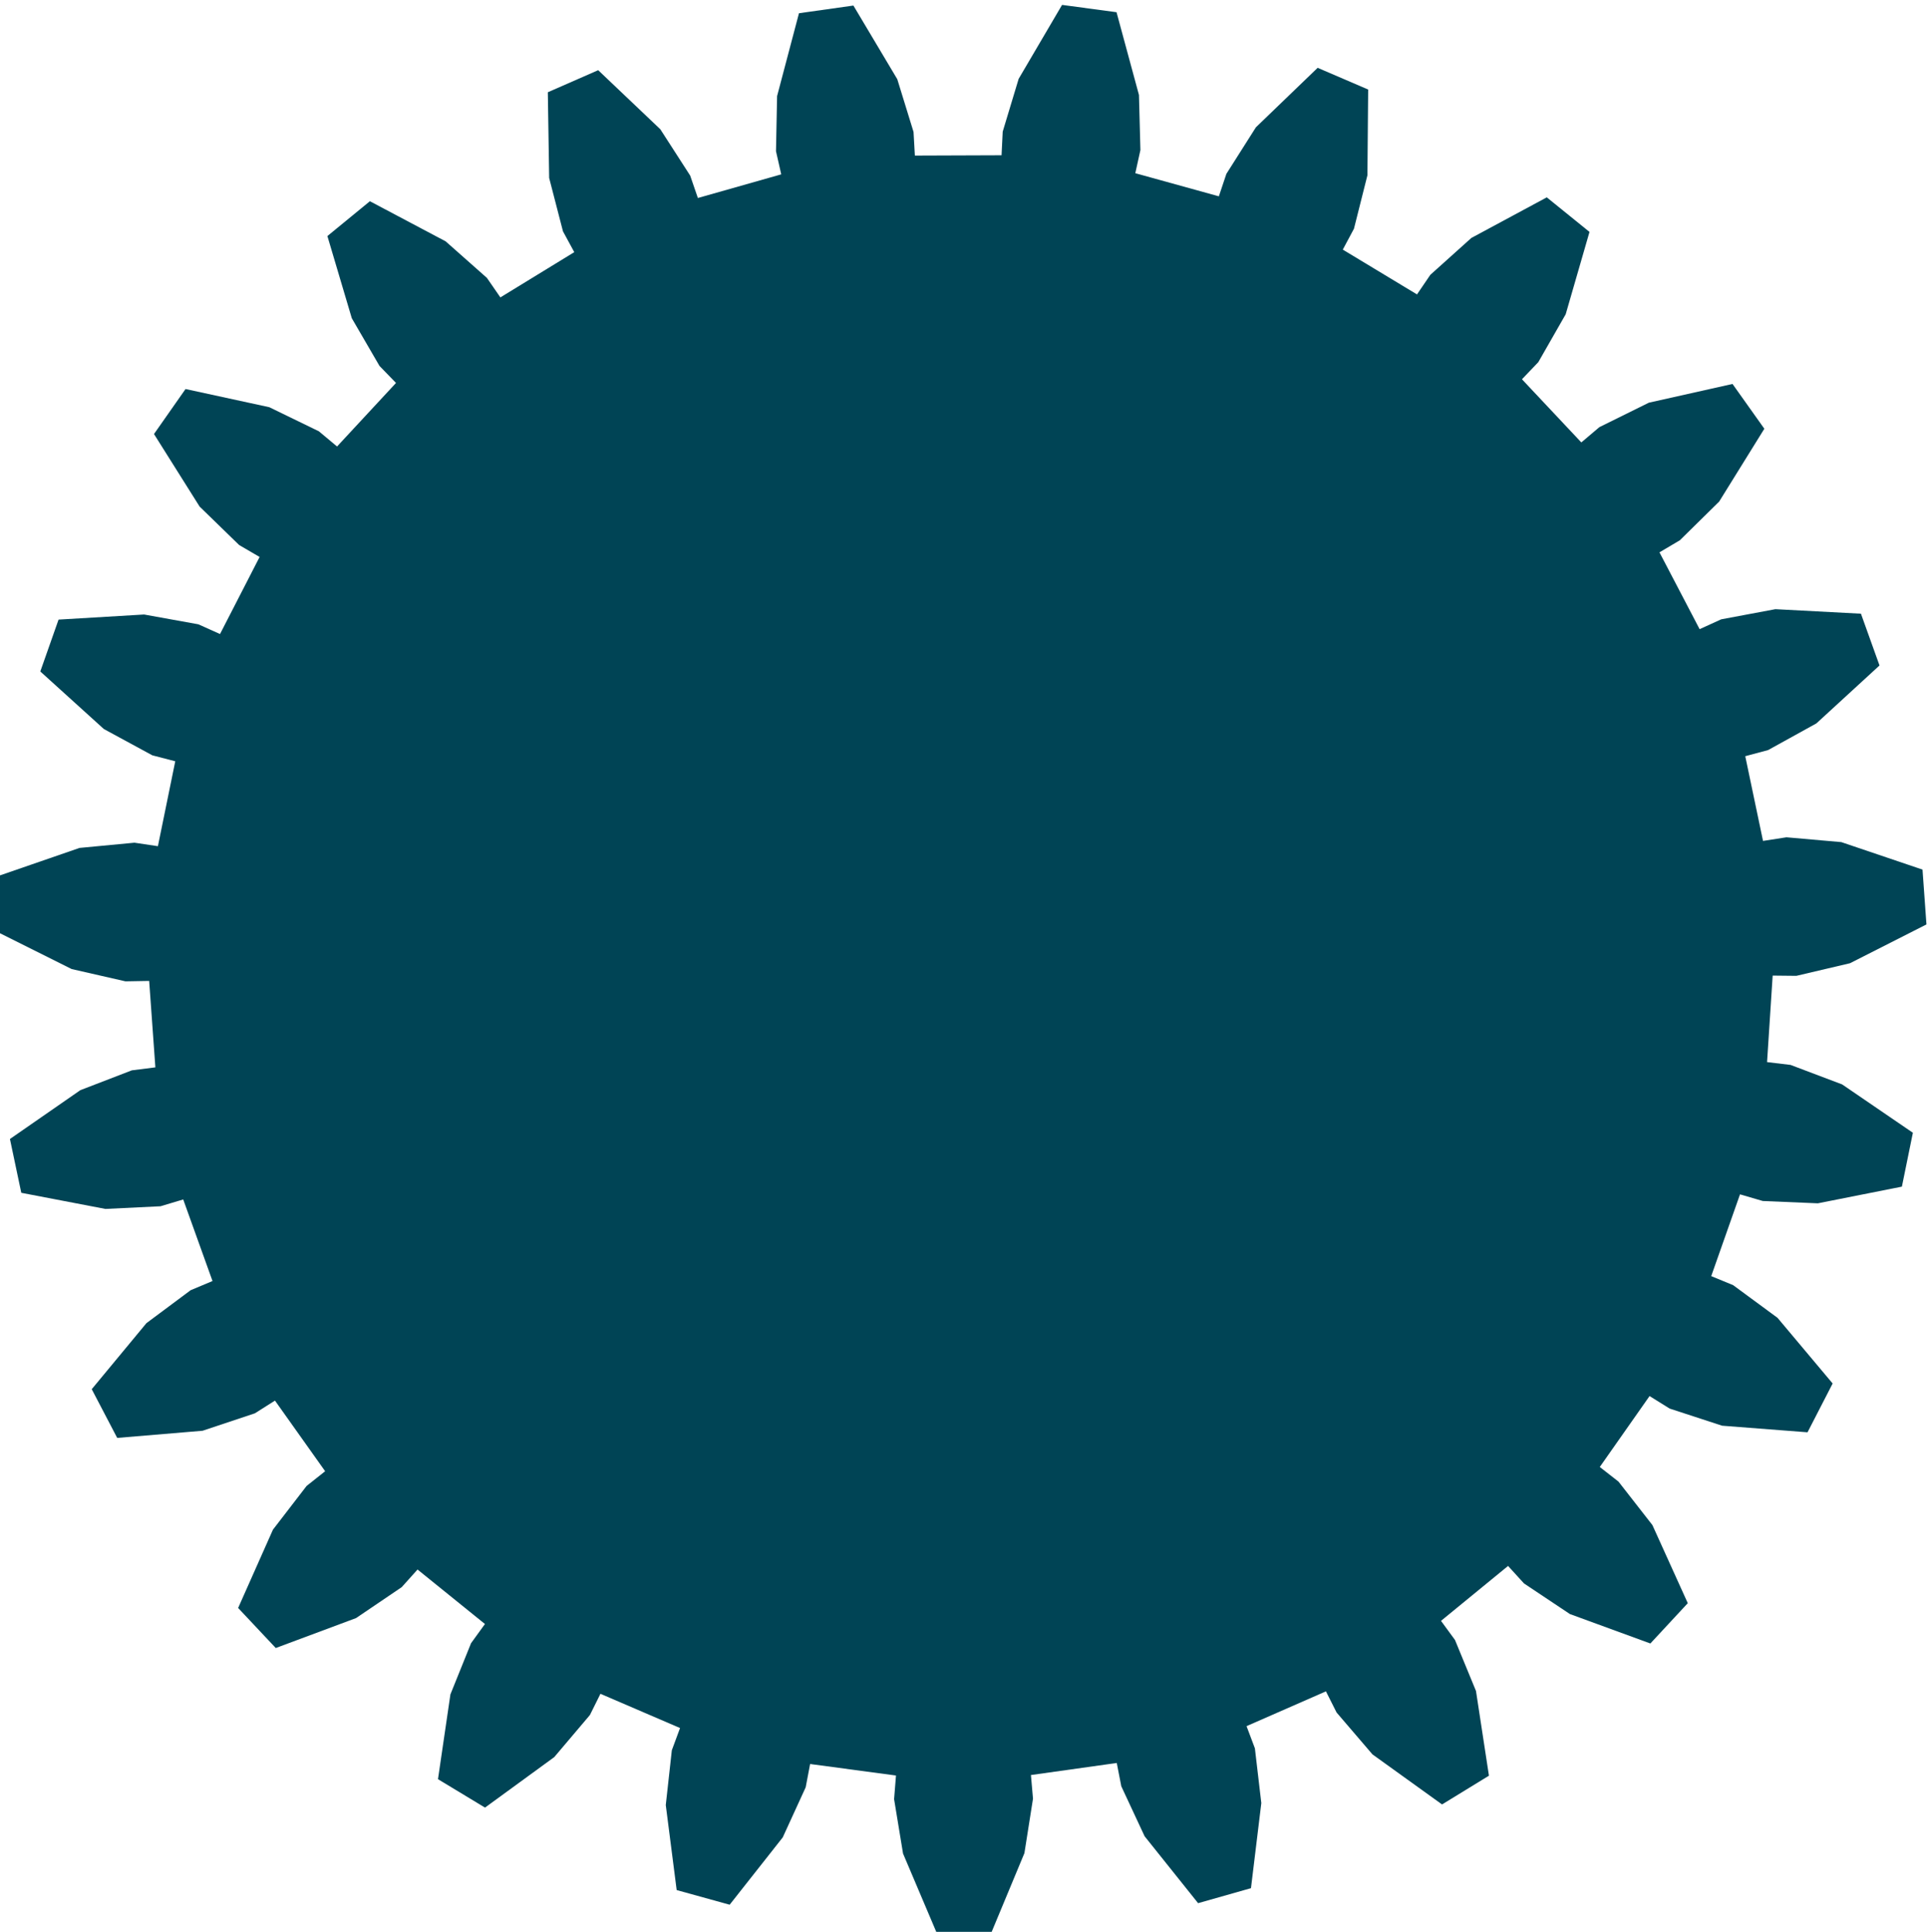
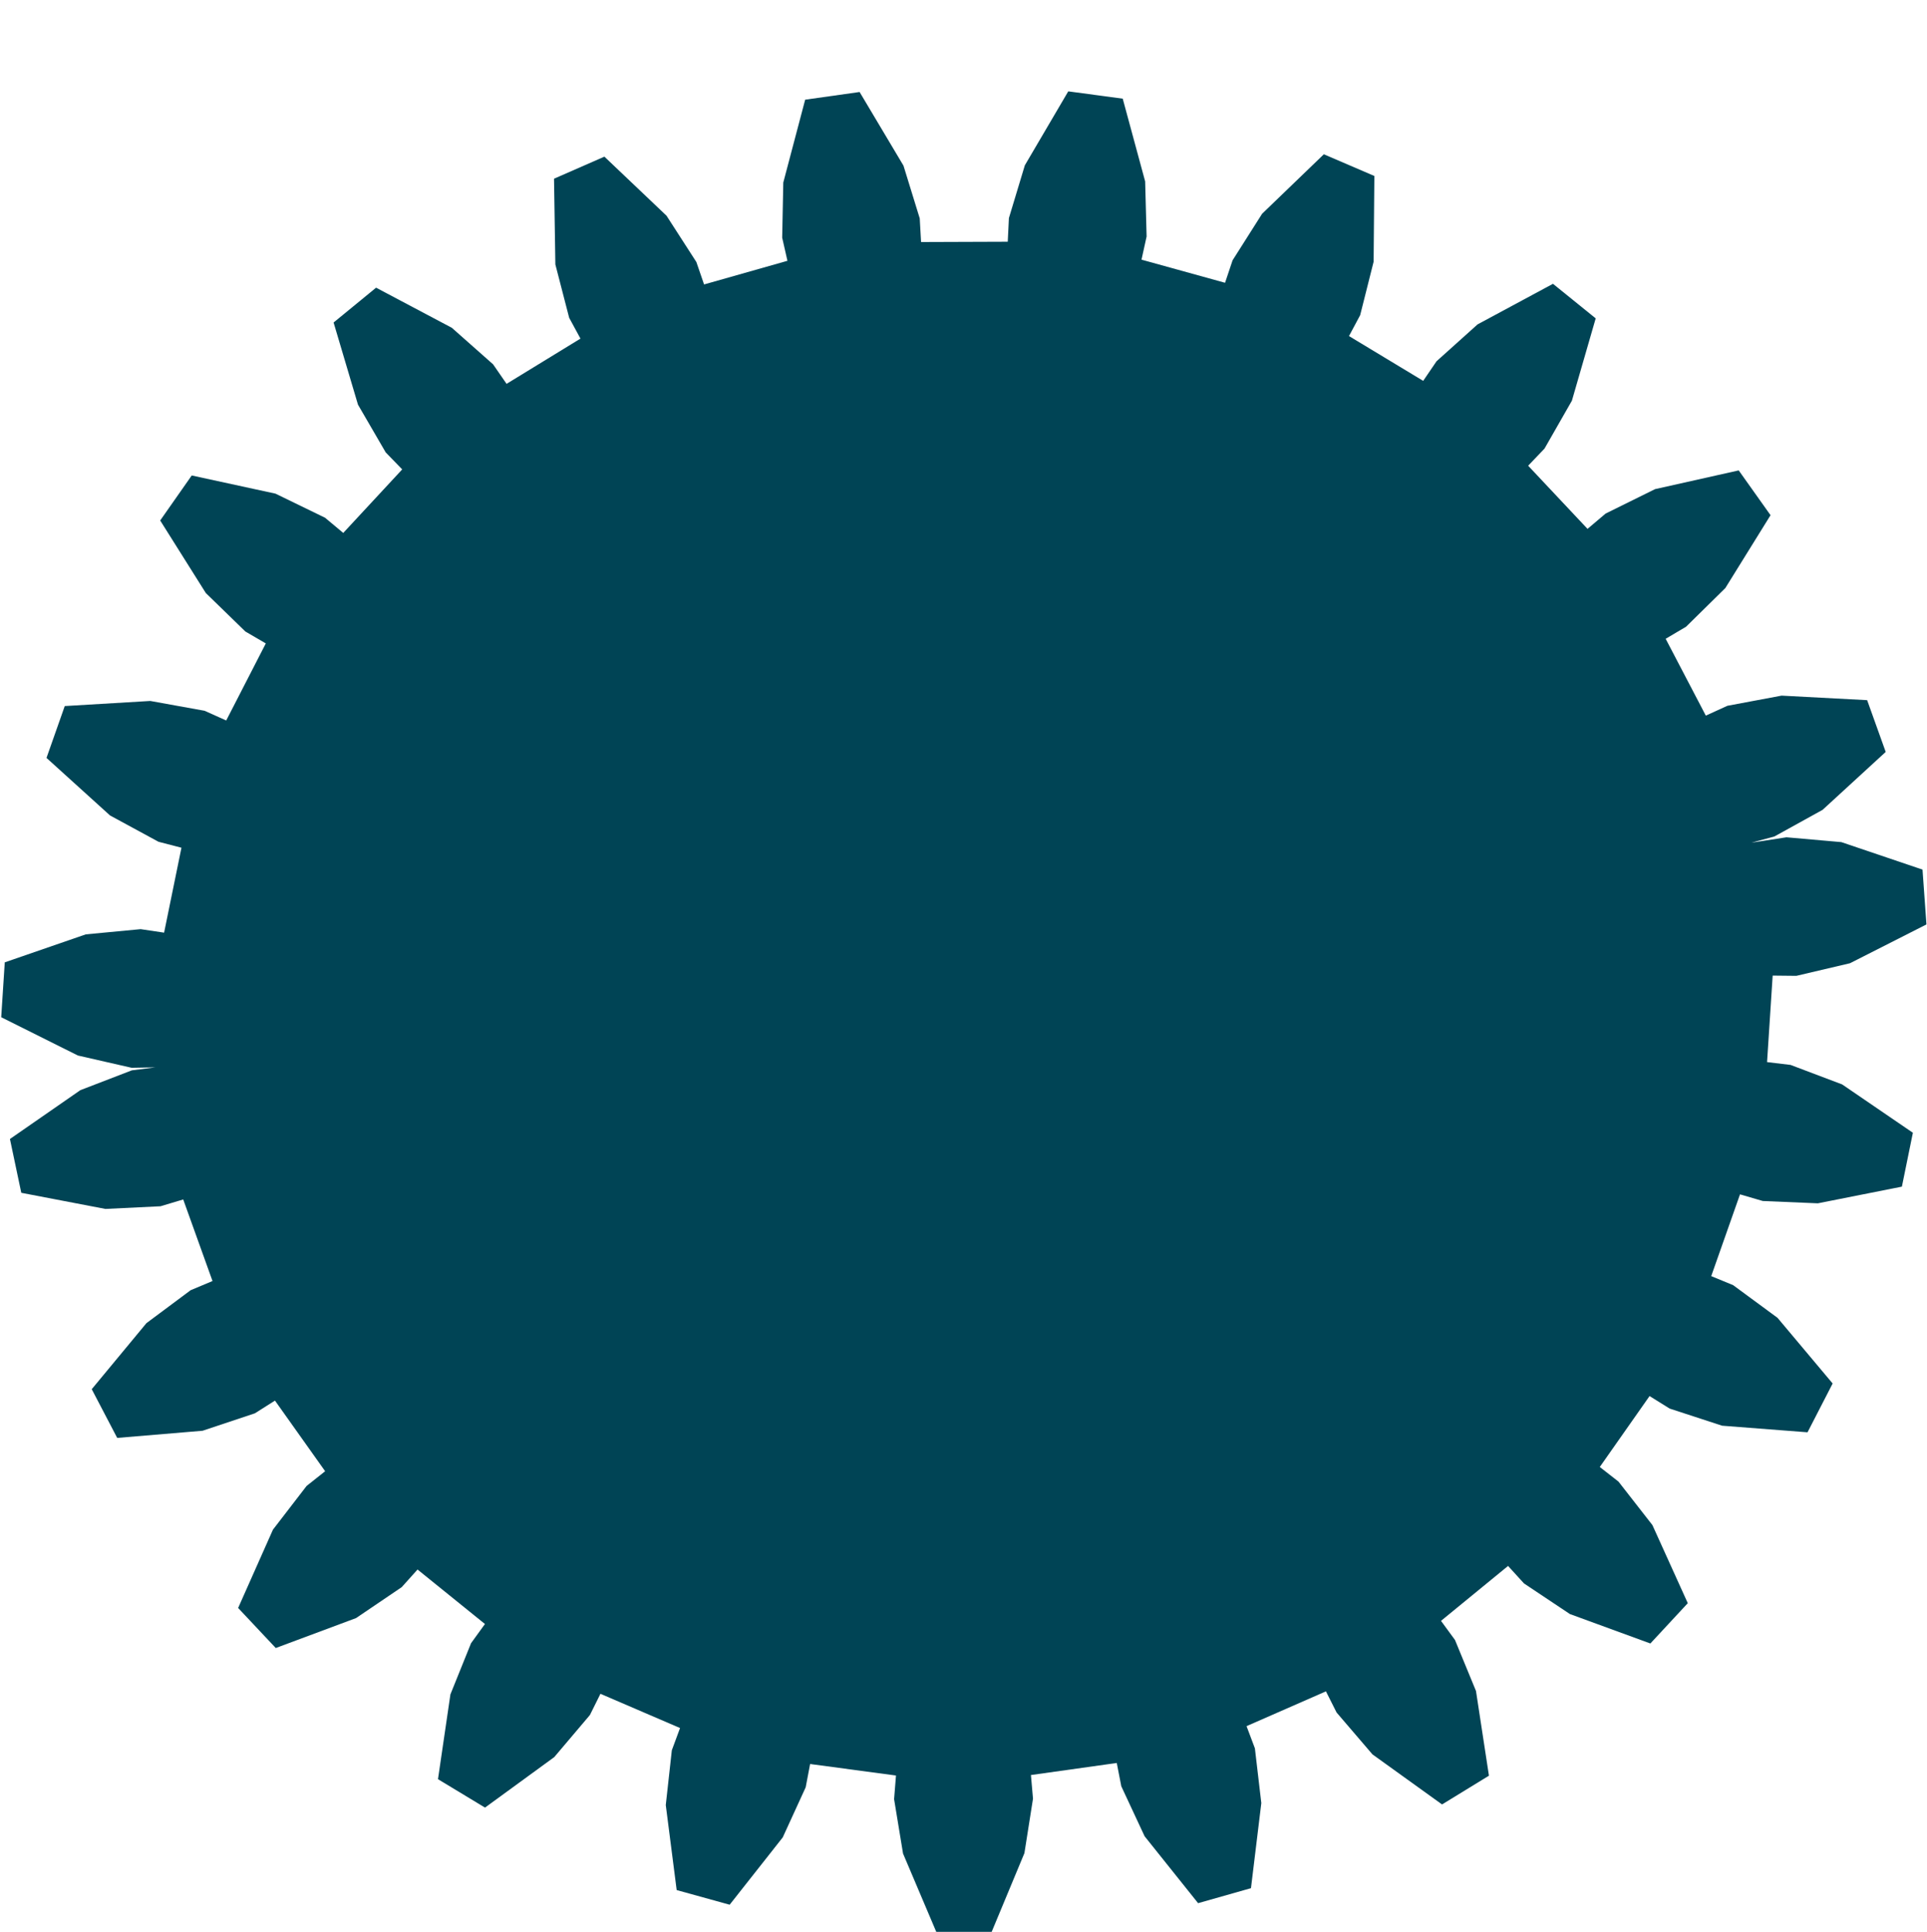
<svg xmlns="http://www.w3.org/2000/svg" xmlns:ns1="http://sodipodi.sourceforge.net/DTD/sodipodi-0.dtd" xmlns:ns2="http://www.inkscape.org/namespaces/inkscape" width="31.732mm" height="31.806mm" viewBox="0 0 31.732 31.806" version="1.1" id="svg5" xml:space="preserve" ns1:docname="23.svg" ns2:version="1.2.2 (b0a8486541, 2022-12-01)">
  <ns1:namedview id="namedview7" pagecolor="#ffffff" bordercolor="#666666" borderopacity="1.0" ns2:showpageshadow="2" ns2:pageopacity="0.0" ns2:pagecheckerboard="0" ns2:deskcolor="#d1d1d1" ns2:document-units="mm" showgrid="false" ns2:zoom="0.99276681" ns2:cx="-162.67667" ns2:cy="8.0582871" ns2:window-width="1920" ns2:window-height="957" ns2:window-x="0" ns2:window-y="0" ns2:window-maximized="1" ns2:current-layer="layer1" />
  <defs id="defs2" />
  <g ns2:label="Ebene 1" ns2:groupmode="layer" id="layer1" transform="translate(-57.09,-99.334)">
    <g ns2:label="Rendered Gears" transform="rotate(-4.1,1646.191,-960.863)" id="g20982" style="fill:#004455;fill-opacity:1;stroke:none;stroke-opacity:1">
-       <path style="fill:#004455;fill-opacity:1;stroke:none;stroke-width:0.265;stroke-opacity:1" d="m 13.323,-1.111 0.389,-0.032 0.896,0.144 1.301,0.547 v 0.905 l -1.301,0.547 -0.896,0.144 -0.389,-0.032 -0.194,1.414 0.383,0.074 0.824,0.381 1.105,0.877 -0.244,0.872 -1.4,0.175 -0.902,-0.103 -0.366,-0.136 -0.569,1.309 0.349,0.174 0.691,0.589 0.828,1.143 L 13.358,8.653 11.962,8.444 11.121,8.101 10.806,7.872 9.905,8.978 10.195,9.24 10.701,9.994 11.19,11.318 10.528,11.936 9.241,11.358 8.523,10.801 8.282,10.495 7.116,11.318 7.323,11.648 7.608,12.511 7.721,13.917 6.917,14.334 5.833,13.43 5.293,12.7 5.143,12.34 3.798,12.818 3.909,13.192 3.95,14.099 3.68,15.484 2.794,15.668 1.994,14.506 1.67,13.658 1.623,13.27 0.199,13.367 0.205,13.758 0,14.642 l -0.634,1.261 -0.903,-0.062 -0.457,-1.335 -0.083,-0.904 0.059,-0.386 -1.397,-0.29 -0.1,0.377 -0.436,0.796 -0.951,1.043 -0.853,-0.303 -0.079,-1.409 0.164,-0.893 0.161,-0.355 -1.267,-0.656 -0.198,0.336 -0.635,0.649 -1.197,0.748 -0.739,-0.522 0.304,-1.378 0.399,-0.816 0.251,-0.299 -1.043,-0.974 -0.281,0.271 -0.786,0.454 -1.354,0.397 -0.571,-0.702 0.664,-1.245 0.604,-0.678 0.322,-0.22 -0.741,-1.219 -0.344,0.185 -0.88,0.225 -1.411,0.017 -0.361,-0.83 0.976,-1.02 0.765,-0.489 0.37,-0.125 -0.385,-1.374 -0.381,0.085 -0.908,-0.021 -1.363,-0.364 -0.123,-0.897 1.214,-0.719 0.869,-0.265 0.39,-0.021 v -1.427 l -0.39,-0.021 -0.869,-0.265 -1.214,-0.719 0.123,-0.897 1.363,-0.364 0.908,-0.021 0.381,0.085 0.385,-1.374 -0.37,-0.125 -0.765,-0.489 -0.976,-1.02 0.361,-0.83 1.411,0.017 0.88,0.225 0.344,0.185 0.741,-1.219 -0.322,-0.22 -0.604,-0.678 -0.664,-1.245 0.571,-0.702 1.354,0.397 0.786,0.454 0.281,0.271 1.043,-0.974 -0.251,-0.299 -0.399,-0.816 -0.304,-1.378 0.739,-0.522 1.197,0.748 0.635,0.649 0.198,0.336 1.267,-0.656 -0.161,-0.355 -0.164,-0.893 0.079,-1.409 0.853,-0.303 0.951,1.043 0.436,0.796 0.1,0.377 1.397,-0.29 -0.059,-0.386 0.083,-0.904 0.457,-1.335 0.903,-0.062 0.634,1.261 0.205,0.885 -0.006,0.39 1.424,0.097 0.047,-0.387 0.324,-0.848 0.8,-1.163 0.886,0.184 0.271,1.385 -0.041,0.907 -0.111,0.374 1.345,0.478 0.15,-0.36 0.54,-0.73 1.084,-0.904 0.804,0.416 -0.113,1.407 -0.284,0.862 -0.208,0.33 1.166,0.823 0.242,-0.306 0.717,-0.557 1.287,-0.578 0.661,0.618 -0.488,1.324 -0.506,0.754 -0.289,0.262 0.901,1.107 0.315,-0.23 0.841,-0.343 1.396,-0.209 0.47,0.773 -0.828,1.143 -0.691,0.589 -0.349,0.174 0.569,1.309 0.366,-0.136 0.902,-0.103 1.4,0.175 0.244,0.872 -1.105,0.877 -0.824,0.381 -0.383,0.074 z" id="path20980" />
+       <path style="fill:#004455;fill-opacity:1;stroke:none;stroke-width:0.265;stroke-opacity:1" d="m 13.323,-1.111 0.389,-0.032 0.896,0.144 1.301,0.547 v 0.905 l -1.301,0.547 -0.896,0.144 -0.389,-0.032 -0.194,1.414 0.383,0.074 0.824,0.381 1.105,0.877 -0.244,0.872 -1.4,0.175 -0.902,-0.103 -0.366,-0.136 -0.569,1.309 0.349,0.174 0.691,0.589 0.828,1.143 L 13.358,8.653 11.962,8.444 11.121,8.101 10.806,7.872 9.905,8.978 10.195,9.24 10.701,9.994 11.19,11.318 10.528,11.936 9.241,11.358 8.523,10.801 8.282,10.495 7.116,11.318 7.323,11.648 7.608,12.511 7.721,13.917 6.917,14.334 5.833,13.43 5.293,12.7 5.143,12.34 3.798,12.818 3.909,13.192 3.95,14.099 3.68,15.484 2.794,15.668 1.994,14.506 1.67,13.658 1.623,13.27 0.199,13.367 0.205,13.758 0,14.642 l -0.634,1.261 -0.903,-0.062 -0.457,-1.335 -0.083,-0.904 0.059,-0.386 -1.397,-0.29 -0.1,0.377 -0.436,0.796 -0.951,1.043 -0.853,-0.303 -0.079,-1.409 0.164,-0.893 0.161,-0.355 -1.267,-0.656 -0.198,0.336 -0.635,0.649 -1.197,0.748 -0.739,-0.522 0.304,-1.378 0.399,-0.816 0.251,-0.299 -1.043,-0.974 -0.281,0.271 -0.786,0.454 -1.354,0.397 -0.571,-0.702 0.664,-1.245 0.604,-0.678 0.322,-0.22 -0.741,-1.219 -0.344,0.185 -0.88,0.225 -1.411,0.017 -0.361,-0.83 0.976,-1.02 0.765,-0.489 0.37,-0.125 -0.385,-1.374 -0.381,0.085 -0.908,-0.021 -1.363,-0.364 -0.123,-0.897 1.214,-0.719 0.869,-0.265 0.39,-0.021 l -0.39,-0.021 -0.869,-0.265 -1.214,-0.719 0.123,-0.897 1.363,-0.364 0.908,-0.021 0.381,0.085 0.385,-1.374 -0.37,-0.125 -0.765,-0.489 -0.976,-1.02 0.361,-0.83 1.411,0.017 0.88,0.225 0.344,0.185 0.741,-1.219 -0.322,-0.22 -0.604,-0.678 -0.664,-1.245 0.571,-0.702 1.354,0.397 0.786,0.454 0.281,0.271 1.043,-0.974 -0.251,-0.299 -0.399,-0.816 -0.304,-1.378 0.739,-0.522 1.197,0.748 0.635,0.649 0.198,0.336 1.267,-0.656 -0.161,-0.355 -0.164,-0.893 0.079,-1.409 0.853,-0.303 0.951,1.043 0.436,0.796 0.1,0.377 1.397,-0.29 -0.059,-0.386 0.083,-0.904 0.457,-1.335 0.903,-0.062 0.634,1.261 0.205,0.885 -0.006,0.39 1.424,0.097 0.047,-0.387 0.324,-0.848 0.8,-1.163 0.886,0.184 0.271,1.385 -0.041,0.907 -0.111,0.374 1.345,0.478 0.15,-0.36 0.54,-0.73 1.084,-0.904 0.804,0.416 -0.113,1.407 -0.284,0.862 -0.208,0.33 1.166,0.823 0.242,-0.306 0.717,-0.557 1.287,-0.578 0.661,0.618 -0.488,1.324 -0.506,0.754 -0.289,0.262 0.901,1.107 0.315,-0.23 0.841,-0.343 1.396,-0.209 0.47,0.773 -0.828,1.143 -0.691,0.589 -0.349,0.174 0.569,1.309 0.366,-0.136 0.902,-0.103 1.4,0.175 0.244,0.872 -1.105,0.877 -0.824,0.381 -0.383,0.074 z" id="path20980" />
    </g>
  </g>
</svg>